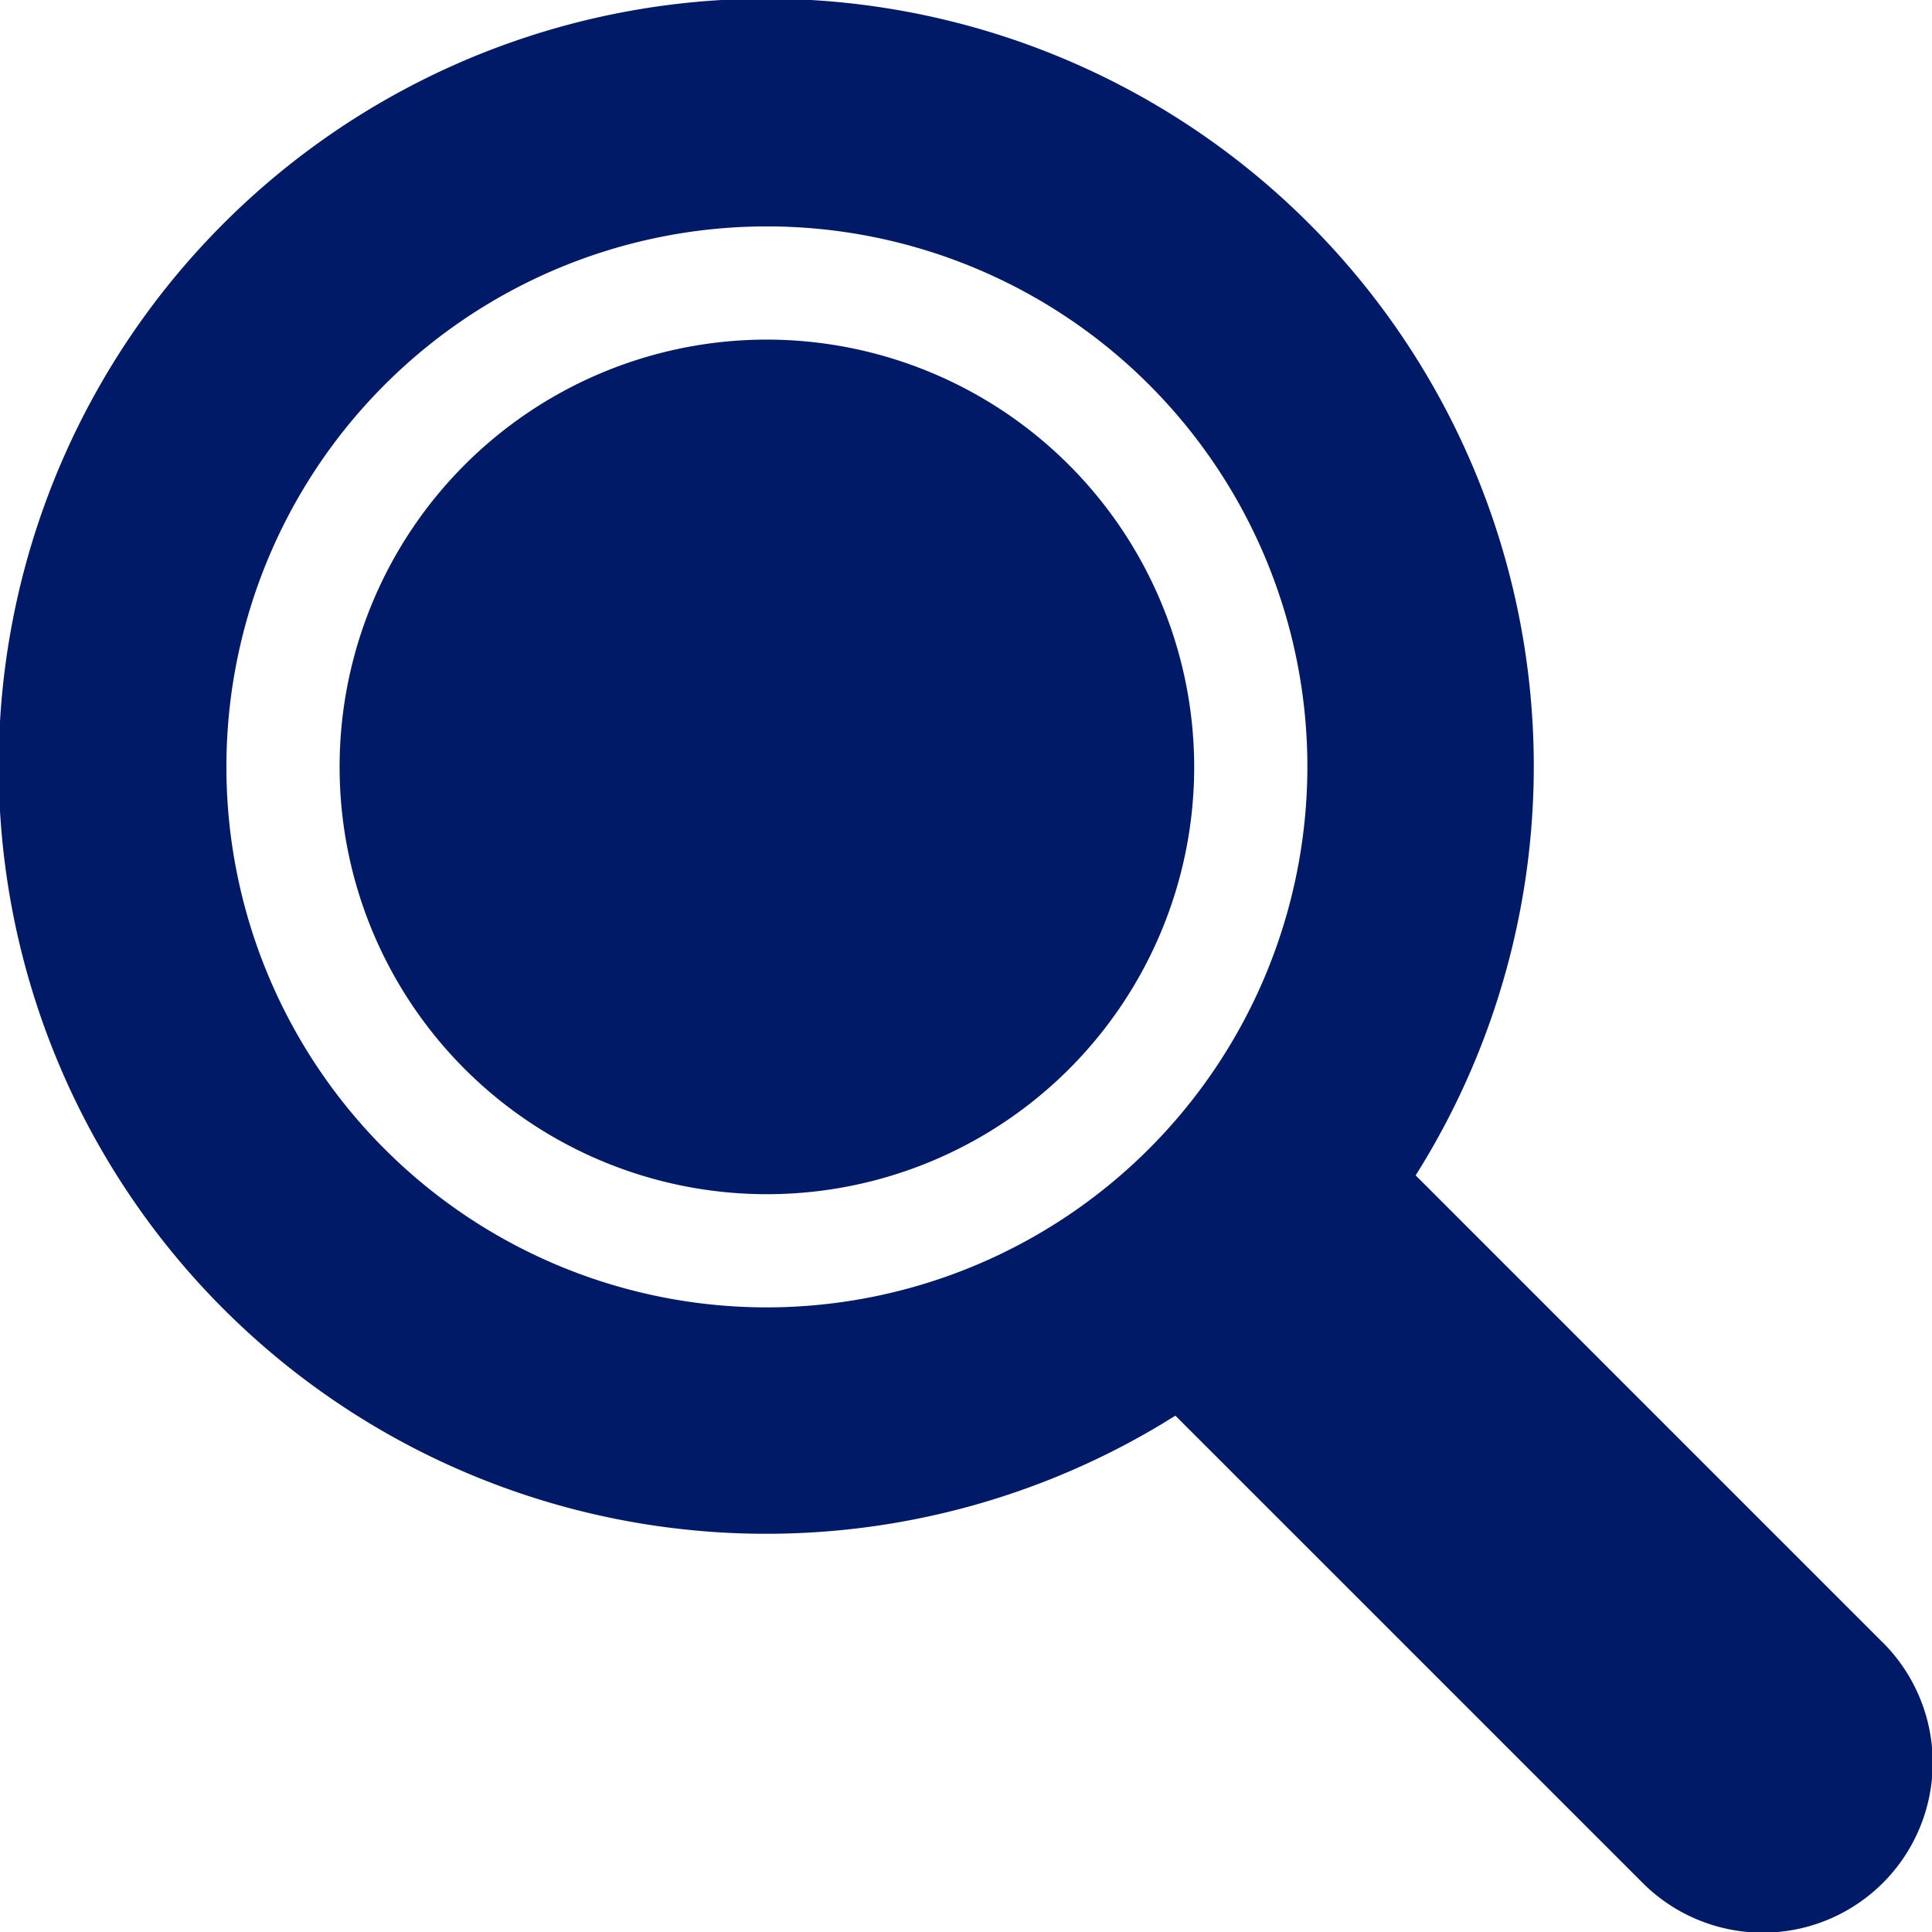
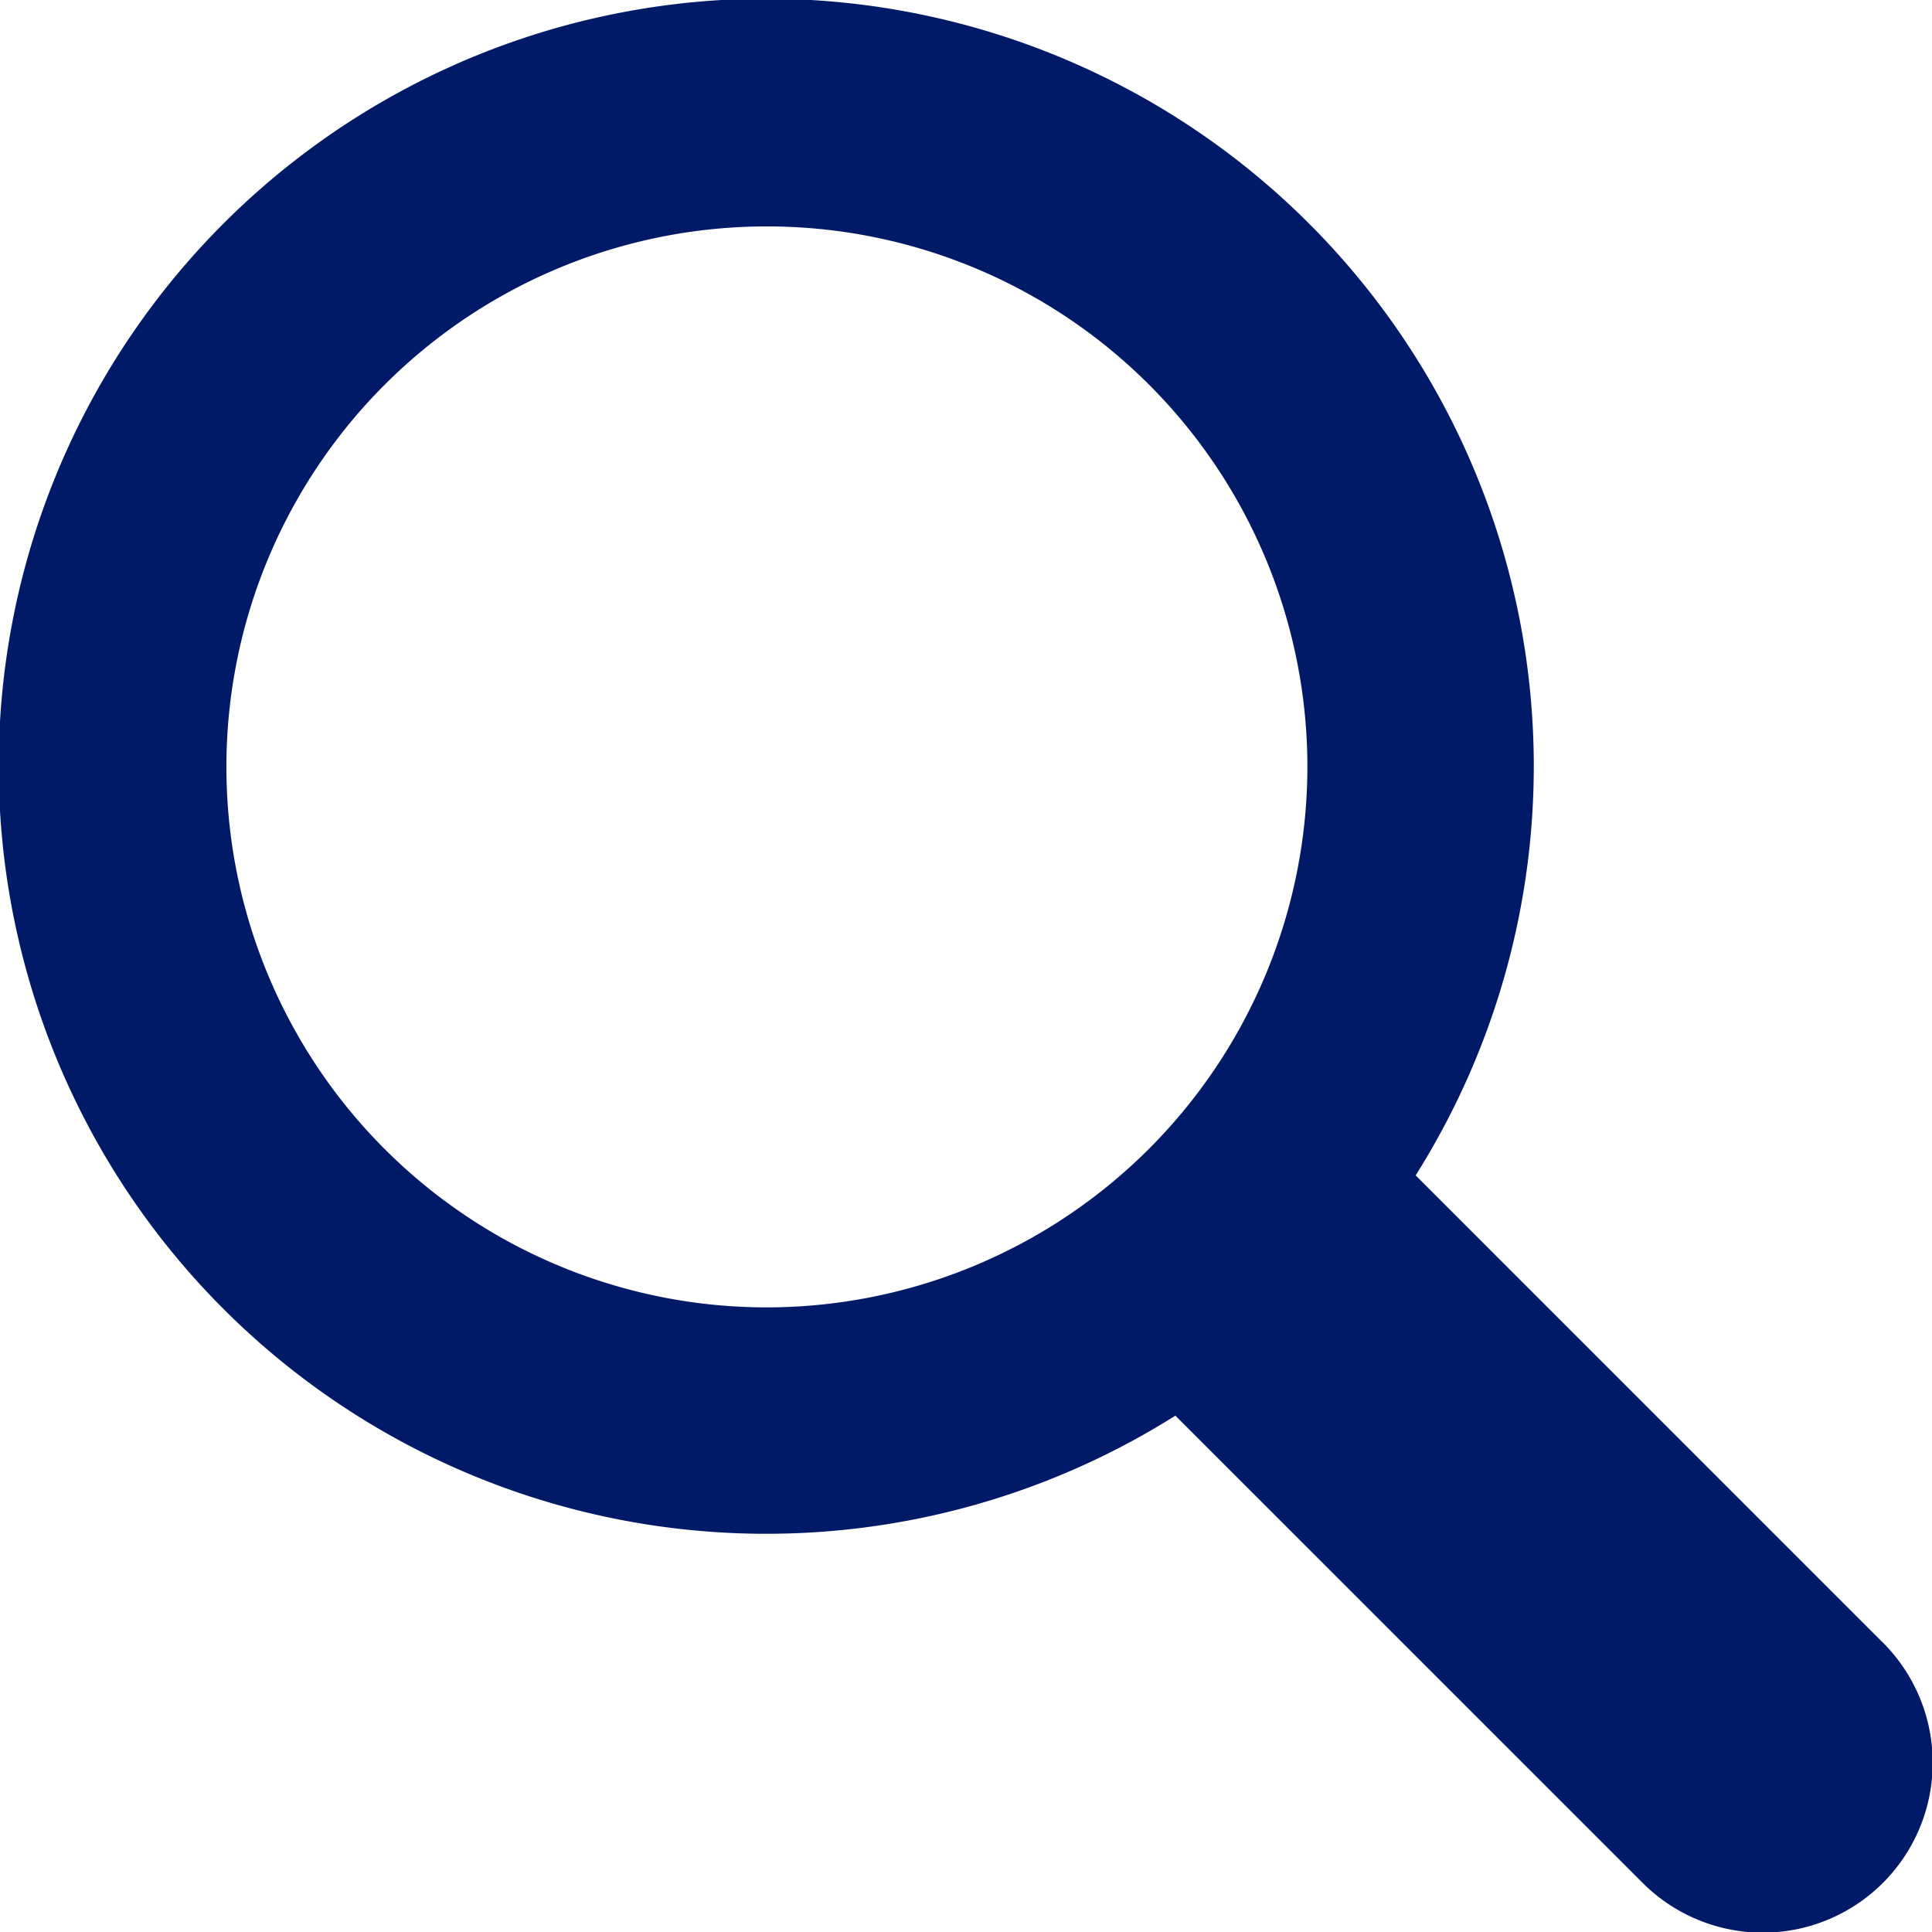
<svg xmlns="http://www.w3.org/2000/svg" id="Group_68903" data-name="Group 68903" width="54" height="54" viewBox="0 0 54 54">
  <g id="Group_68900" data-name="Group 68900" transform="translate(9.492 9.492)">
    <g id="Group_68899" data-name="Group 68899">
-       <path id="Path_4838" data-name="Path 4838" d="M101.943,90a11.943,11.943,0,1,0,11.943,11.943A11.956,11.956,0,0,0,101.943,90Z" transform="translate(-90 -90)" fill="#001a67" />
-     </g>
+       </g>
  </g>
  <g id="Group_68902" data-name="Group 68902">
    <g id="Group_68901" data-name="Group 68901">
      <path id="Path_4839" data-name="Path 4839" d="M52.609,45.894,39.568,32.852a21.453,21.453,0,1,0-6.716,6.716L45.894,52.609a4.749,4.749,0,1,0,6.716-6.716ZM21.435,36.542A15.107,15.107,0,1,1,36.542,21.435,15.124,15.124,0,0,1,21.435,36.542Z" fill="#001a67" />
    </g>
  </g>
</svg>